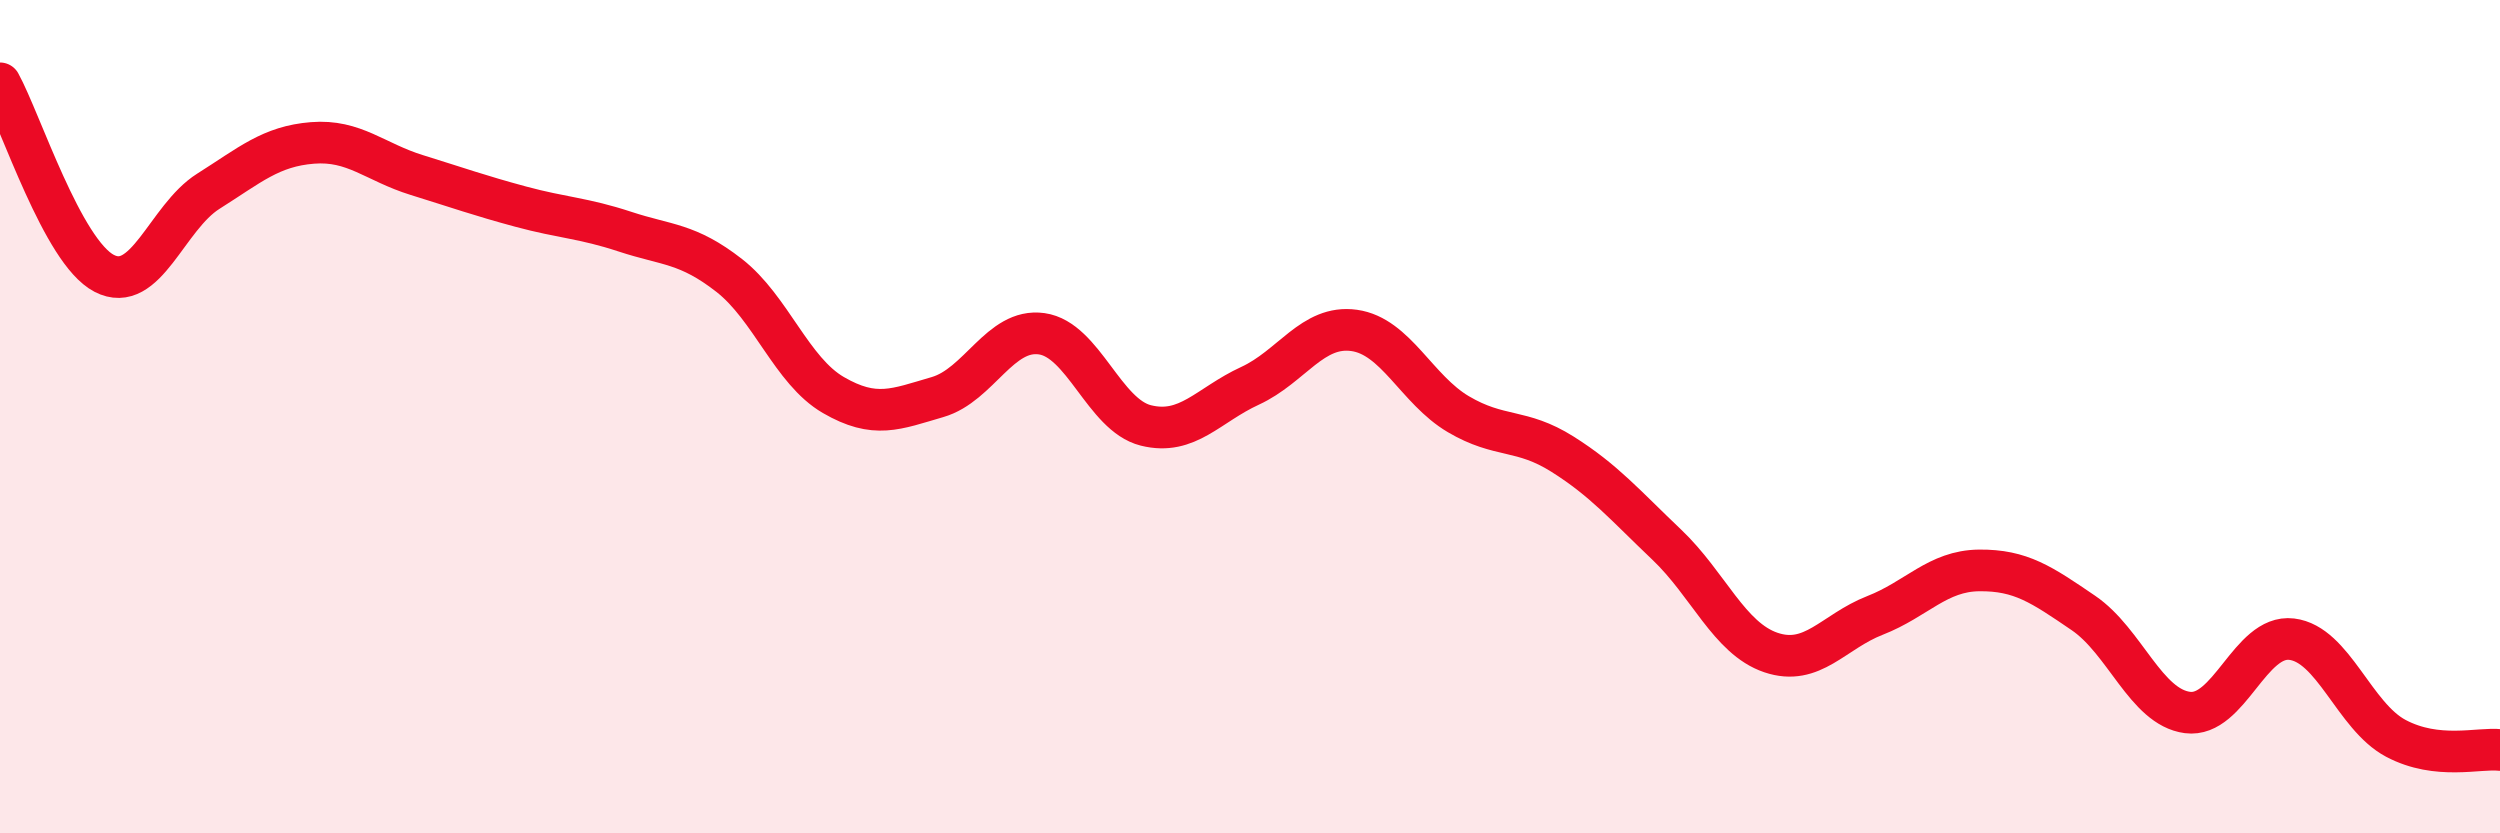
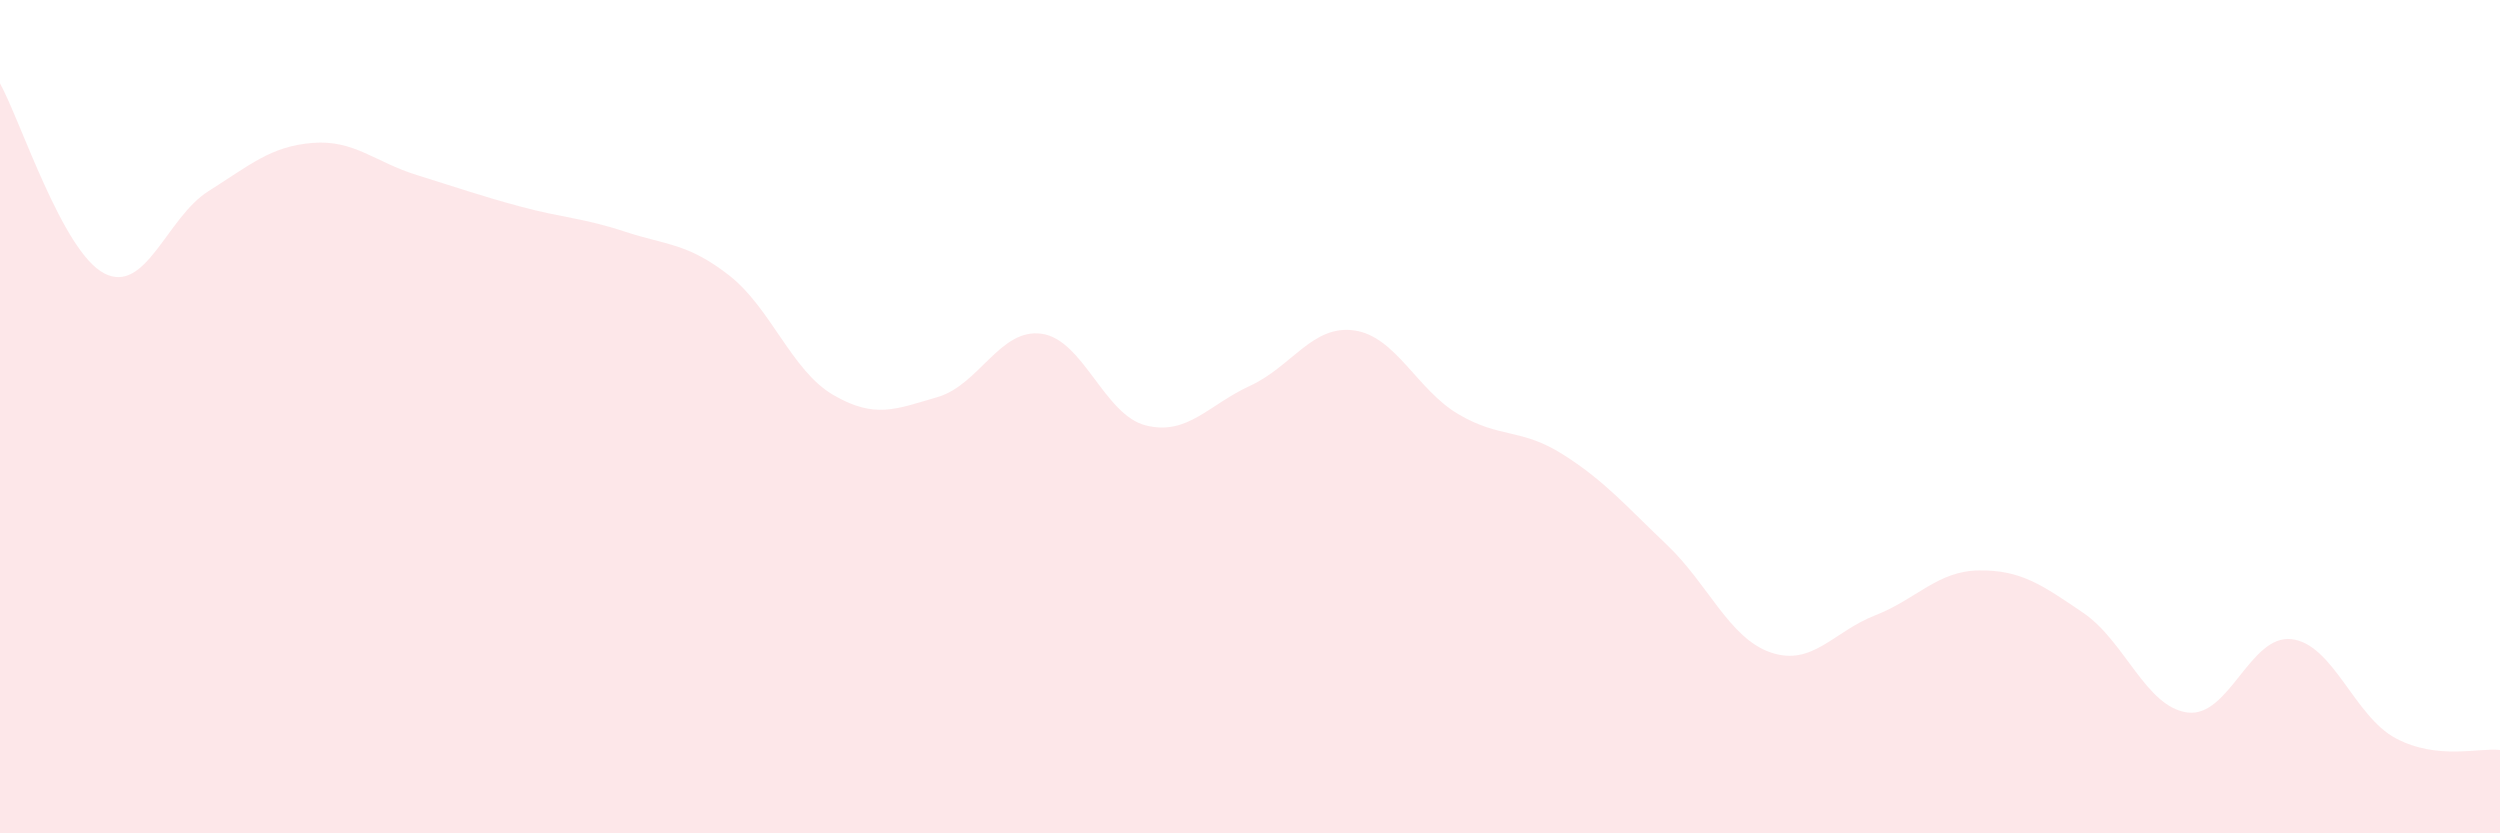
<svg xmlns="http://www.w3.org/2000/svg" width="60" height="20" viewBox="0 0 60 20">
  <path d="M 0,2 C 0.5,2.91 1.5,6.04 2.5,6.56 C 3.5,7.08 4,5.22 5,4.59 C 6,3.96 6.5,3.51 7.5,3.43 C 8.5,3.35 9,3.89 10,4.2 C 11,4.51 11.5,4.69 12.5,4.96 C 13.5,5.23 14,5.23 15,5.56 C 16,5.89 16.5,5.83 17.5,6.61 C 18.5,7.39 19,8.9 20,9.48 C 21,10.06 21.5,9.82 22.5,9.53 C 23.5,9.24 24,7.87 25,8.01 C 26,8.15 26.5,9.96 27.5,10.21 C 28.5,10.46 29,9.72 30,9.26 C 31,8.8 31.5,7.79 32.5,7.93 C 33.5,8.07 34,9.35 35,9.94 C 36,10.53 36.5,10.27 37.5,10.9 C 38.5,11.53 39,12.12 40,13.07 C 41,14.02 41.5,15.32 42.5,15.66 C 43.5,16 44,15.16 45,14.77 C 46,14.38 46.5,13.7 47.5,13.69 C 48.5,13.68 49,14.03 50,14.71 C 51,15.39 51.5,16.97 52.5,17.1 C 53.5,17.23 54,15.22 55,15.34 C 56,15.46 56.5,17.19 57.5,17.72 C 58.5,18.25 59.5,17.94 60,18L60 20L0 20Z" fill="#EB0A25" opacity="0.1" stroke-linecap="round" stroke-linejoin="round" />
-   <path d="M 0,2 C 0.5,2.91 1.5,6.04 2.5,6.56 C 3.5,7.08 4,5.22 5,4.59 C 6,3.96 6.5,3.51 7.5,3.43 C 8.5,3.35 9,3.89 10,4.2 C 11,4.51 11.5,4.69 12.5,4.96 C 13.5,5.23 14,5.23 15,5.56 C 16,5.89 16.5,5.83 17.5,6.61 C 18.5,7.39 19,8.9 20,9.48 C 21,10.06 21.5,9.82 22.5,9.53 C 23.5,9.24 24,7.87 25,8.01 C 26,8.15 26.5,9.96 27.5,10.21 C 28.5,10.46 29,9.72 30,9.26 C 31,8.8 31.5,7.79 32.5,7.93 C 33.5,8.07 34,9.35 35,9.94 C 36,10.53 36.5,10.27 37.5,10.9 C 38.5,11.53 39,12.12 40,13.07 C 41,14.02 41.5,15.32 42.5,15.66 C 43.5,16 44,15.16 45,14.77 C 46,14.38 46.5,13.7 47.5,13.69 C 48.5,13.68 49,14.03 50,14.71 C 51,15.39 51.5,16.97 52.5,17.1 C 53.5,17.23 54,15.22 55,15.34 C 56,15.46 56.5,17.19 57.5,17.72 C 58.5,18.25 59.5,17.94 60,18" stroke="#EB0A25" stroke-width="1" fill="none" stroke-linecap="round" stroke-linejoin="round" />
</svg>